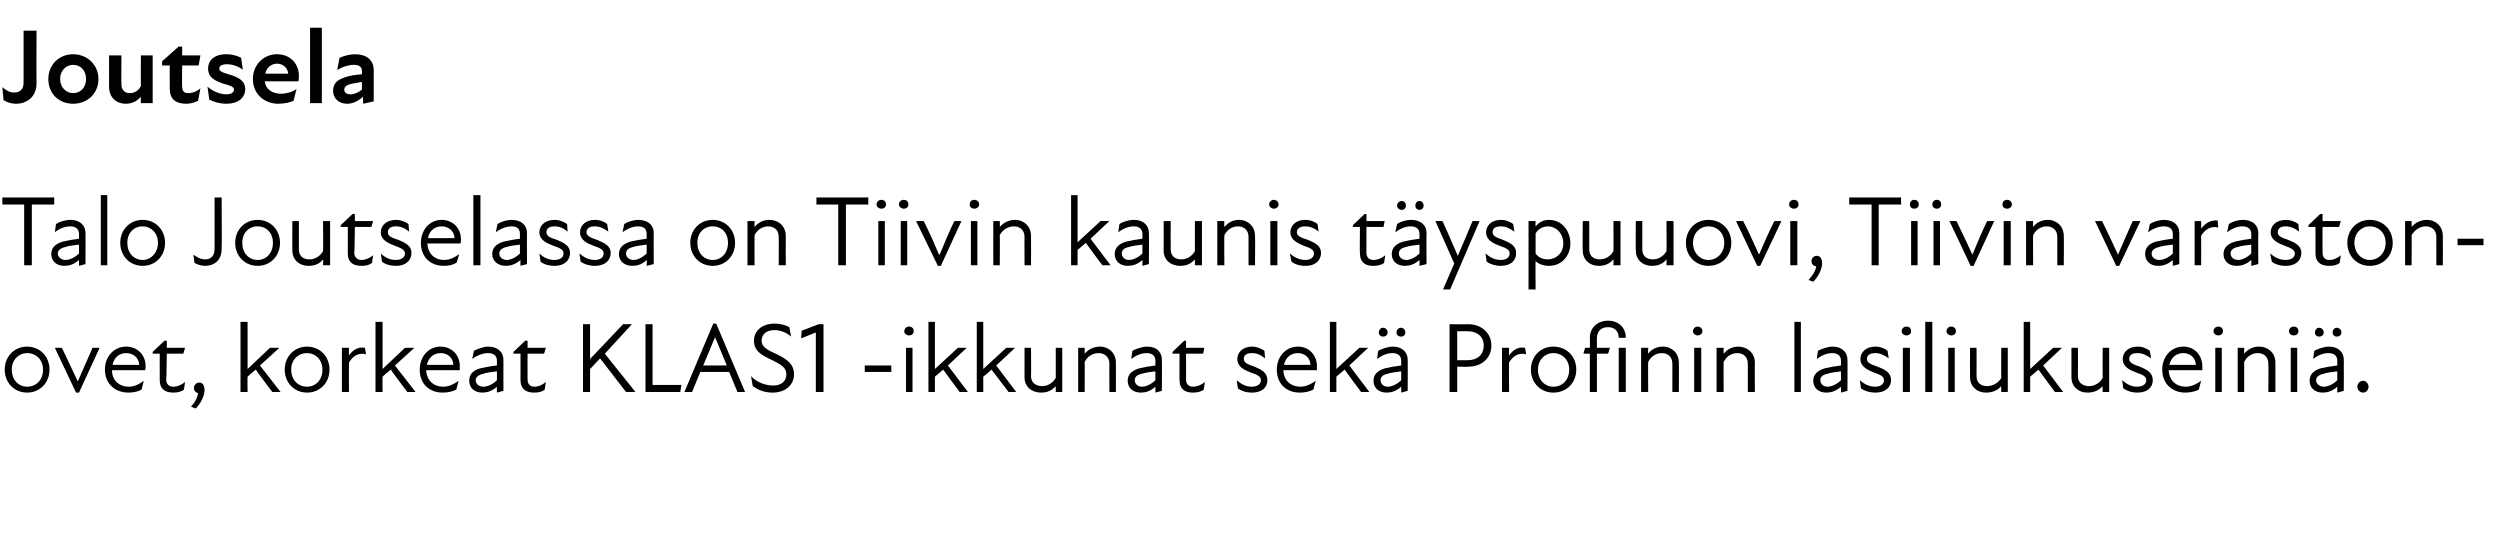
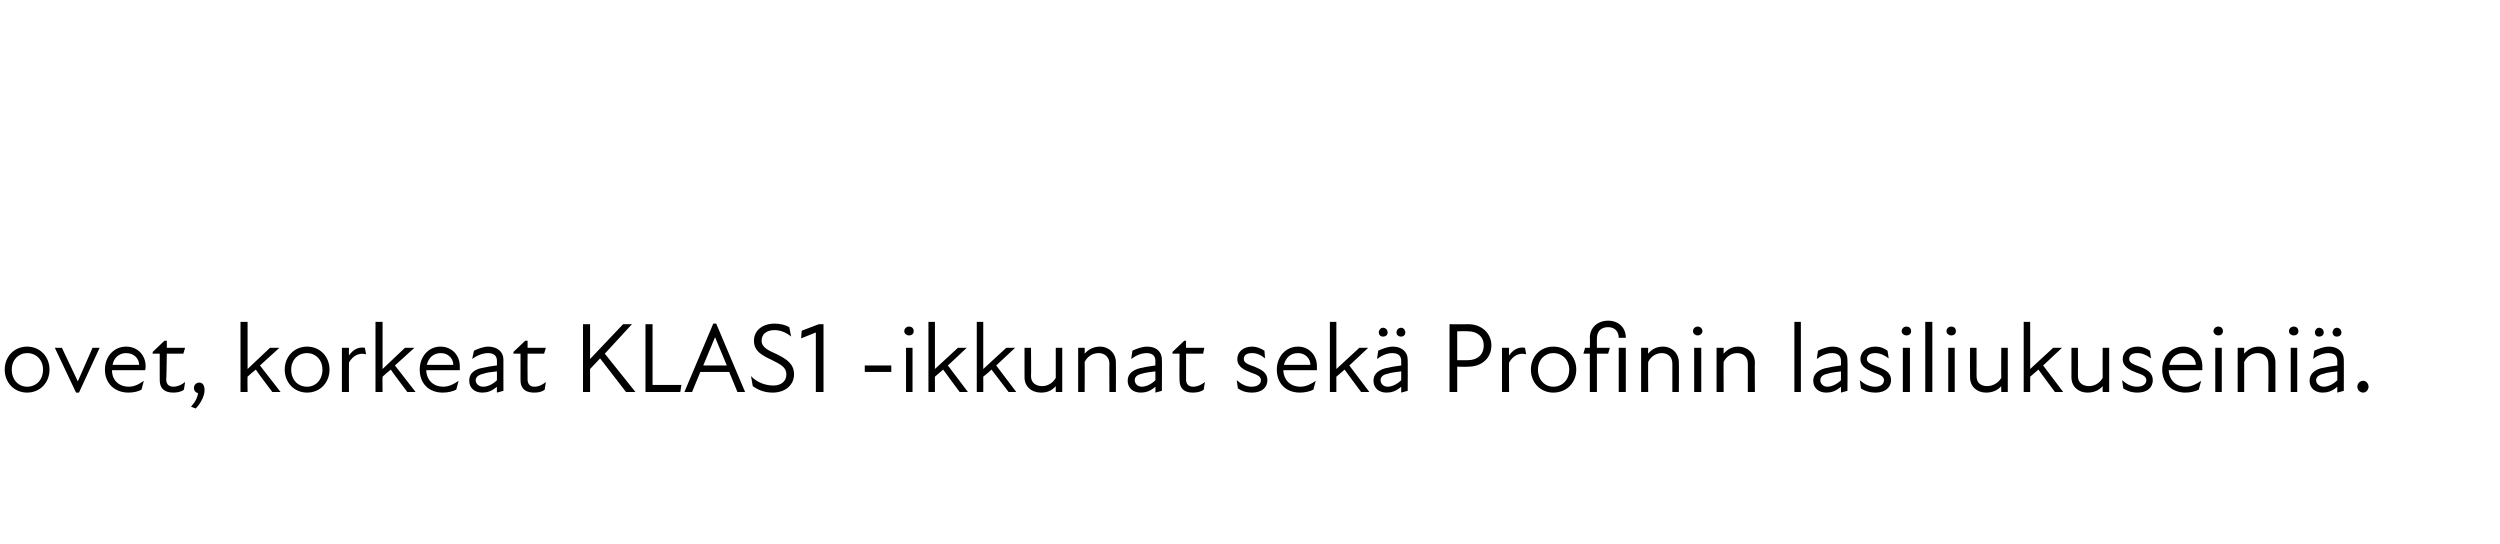
<svg xmlns="http://www.w3.org/2000/svg" version="1.1" width="424.1px" height="92.2px" viewBox="0 -4 424.1 92.2" style="top:-4px">
  <desc>Joutsela Talo Joutselassa on Tiivin kaunis t yspuuovi, Tiivin varaston­ovet, korkeat KLAS1 ikkunat sek Profinin lasi...</desc>
  <defs />
  <g id="Polygon223824">
    <path d="M 0.8 58.7 C 0.8 56.5 2.4 54.8 4.6 54.8 C 6.8 54.8 8.4 56.5 8.4 58.7 C 8.4 60.9 6.8 62.6 4.6 62.6 C 2.4 62.6 0.8 60.9 0.8 58.7 Z M 4.6 61.6 C 6.1 61.6 7.3 60.5 7.3 58.7 C 7.3 57 6.1 55.9 4.6 55.9 C 3.2 55.9 2 57 2 58.7 C 2 60.5 3.2 61.6 4.6 61.6 Z M 9.3 55 C 9.3 55 10.54 55 10.5 55 C 11.4 56.9 12.3 58.8 13.2 60.7 C 13.2 60.7 13.2 60.7 13.2 60.7 C 14 58.8 14.9 56.9 15.7 55 C 15.74 55 16.9 55 16.9 55 L 13.4 62.6 L 12.9 62.6 L 9.3 55 Z M 17.8 58.7 C 17.8 56.5 19.3 54.8 21.4 54.8 C 23.4 54.8 24.7 56.3 24.7 58.1 C 24.7 58.4 24.7 58.6 24.6 58.8 C 24.6 58.8 19 58.8 19 58.8 C 19 60.7 20.4 61.6 21.8 61.6 C 22.9 61.6 23.7 61.1 24.4 60.6 C 24.4 60.6 24 62.1 24 62.1 C 23.5 62.4 22.7 62.6 21.8 62.6 C 19.5 62.6 17.8 61.1 17.8 58.7 Z M 23.6 57.9 C 23.6 56.8 22.7 55.9 21.4 55.9 C 20.2 55.9 19.3 56.7 19.1 57.9 C 19.1 57.9 23.6 57.9 23.6 57.9 Z M 27.1 60.5 C 27.08 60.49 27.1 56 27.1 56 L 25.9 56 L 25.9 55.7 L 27.9 53.8 L 28.3 53.8 L 28.3 55 L 31.4 55 L 31.1 56 L 28.3 56 C 28.3 56 28.24 60.37 28.2 60.4 C 28.2 61.1 28.6 61.6 29.4 61.6 C 30.1 61.6 30.8 61.3 31.4 60.8 C 31.4 60.8 31.2 62.1 31.2 62.1 C 30.7 62.5 30 62.6 29.4 62.6 C 27.8 62.6 27.1 61.8 27.1 60.5 Z M 33.6 62.7 C 33.2 62.6 32.9 62.3 32.9 61.8 C 32.9 61.3 33.3 60.9 33.8 60.9 C 34.4 60.9 34.7 61.4 34.7 62.2 C 34.7 63.2 34 64.5 33.2 65.3 C 33.2 65.3 32.4 65 32.4 65 C 33.2 64.1 33.5 63.4 33.6 62.7 Z M 40.8 50.6 L 42 50.6 L 42 58.6 L 45.8 55 L 47.4 55 L 44.1 58 L 47.6 62.5 L 46.2 62.5 C 46.2 62.5 43.35 58.74 43.4 58.7 C 42.9 59.1 42.4 59.5 42 59.9 C 41.96 59.93 42 62.5 42 62.5 L 40.8 62.5 L 40.8 50.6 Z M 48.3 58.7 C 48.3 56.5 49.9 54.8 52.1 54.8 C 54.3 54.8 55.9 56.5 55.9 58.7 C 55.9 60.9 54.3 62.6 52.1 62.6 C 49.9 62.6 48.3 60.9 48.3 58.7 Z M 52.1 61.6 C 53.5 61.6 54.7 60.5 54.7 58.7 C 54.7 57 53.5 55.9 52.1 55.9 C 50.6 55.9 49.4 57 49.4 58.7 C 49.4 60.5 50.6 61.6 52.1 61.6 Z M 58 55 L 59.2 55 C 59.2 55 59.17 56.3 59.2 56.3 C 59.9 55.3 60.8 54.8 61.9 55 C 61.9 55 62.1 56.1 62.1 56.1 C 60.9 55.8 59.9 56.3 59.2 57.5 C 59.17 57.51 59.2 62.5 59.2 62.5 L 58 62.5 L 58 55 Z M 63.7 50.6 L 64.9 50.6 L 64.9 58.6 L 68.7 55 L 70.3 55 L 67 58 L 70.5 62.5 L 69.1 62.5 C 69.1 62.5 66.26 58.74 66.3 58.7 C 65.8 59.1 65.3 59.5 64.9 59.9 C 64.86 59.93 64.9 62.5 64.9 62.5 L 63.7 62.5 L 63.7 50.6 Z M 71.2 58.7 C 71.2 56.5 72.7 54.8 74.7 54.8 C 76.7 54.8 78 56.3 78 58.1 C 78 58.4 78 58.6 78 58.8 C 78 58.8 72.3 58.8 72.3 58.8 C 72.4 60.7 73.7 61.6 75.2 61.6 C 76.2 61.6 77.1 61.1 77.8 60.6 C 77.8 60.6 77.4 62.1 77.4 62.1 C 76.8 62.4 76 62.6 75.1 62.6 C 72.8 62.6 71.2 61.1 71.2 58.7 Z M 76.9 57.9 C 76.9 56.8 76 55.9 74.8 55.9 C 73.5 55.9 72.7 56.7 72.4 57.9 C 72.4 57.9 76.9 57.9 76.9 57.9 Z M 84.3 61.6 C 83.4 62.4 82.6 62.6 81.8 62.6 C 80.5 62.6 79.6 61.8 79.6 60.6 C 79.6 59.6 80.1 58.9 81.4 58.5 C 82.3 58.3 83.3 58.1 84.3 58 C 84.3 58 84.3 57.2 84.3 57.2 C 84.3 56.3 83.7 55.9 82.8 55.9 C 81.9 55.9 80.9 56.3 80.1 56.9 C 80.1 56.9 80.4 55.5 80.4 55.5 C 81 55.2 82 54.8 82.8 54.8 C 84.4 54.8 85.4 55.7 85.4 57 C 85.39 56.97 85.4 62.3 85.4 62.3 L 84.3 62.6 C 84.3 62.6 84.27 61.58 84.3 61.6 Z M 82 61.6 C 82.7 61.6 83.6 61.2 84.3 60.5 C 84.3 60.5 84.3 59 84.3 59 C 83.4 59.1 82.5 59.2 82 59.4 C 81.1 59.6 80.7 60 80.7 60.5 C 80.7 61.1 81.2 61.6 82 61.6 Z M 88.3 60.5 C 88.31 60.49 88.3 56 88.3 56 L 87.1 56 L 87.1 55.7 L 89.1 53.8 L 89.5 53.8 L 89.5 55 L 92.6 55 L 92.3 56 L 89.5 56 C 89.5 56 89.47 60.37 89.5 60.4 C 89.5 61.1 89.9 61.6 90.6 61.6 C 91.4 61.6 92 61.3 92.6 60.8 C 92.6 60.8 92.4 62.1 92.4 62.1 C 91.9 62.5 91.3 62.6 90.6 62.6 C 89 62.6 88.3 61.8 88.3 60.5 Z M 98.9 51 L 100.1 51 L 100.1 56.9 L 105.7 51 L 107.2 51 L 102.6 56 L 107.8 62.5 L 106.2 62.5 L 101.8 56.8 L 100.1 58.6 L 100.1 62.5 L 98.9 62.5 L 98.9 51 Z M 109.5 51 L 110.7 51 L 110.7 61.3 L 115.6 61.3 L 115.4 62.5 L 109.5 62.5 L 109.5 51 Z M 121 50.9 L 121.5 50.9 L 126.4 62.5 L 125.1 62.5 L 123.7 59.1 L 118.8 59.1 L 117.4 62.5 L 116.1 62.5 L 121 50.9 Z M 123.3 58 L 121.3 53.2 L 121.3 53.2 L 119.3 58 L 123.3 58 Z M 127.7 61.5 C 127.7 61.5 127.4 59.8 127.4 59.8 C 128.4 60.9 129.9 61.4 131.2 61.4 C 132.5 61.4 133.4 60.7 133.4 59.5 C 133.4 58.3 132.4 57.8 131 57.1 C 129.3 56.3 127.9 55.6 127.9 53.8 C 127.9 52.1 129.3 50.9 131.4 50.9 C 132.3 50.9 133.2 51.1 133.9 51.5 C 133.9 51.5 134.2 53.1 134.2 53.1 C 133.3 52.3 132.2 52 131.4 52 C 129.9 52 129.2 52.8 129.2 53.8 C 129.2 55 130.5 55.5 131.8 56.1 C 133.4 56.9 134.7 57.7 134.7 59.5 C 134.7 61.4 133.1 62.6 131.1 62.6 C 129.9 62.6 128.8 62.3 127.7 61.5 Z M 138.4 52.4 L 135.9 53.4 L 136 52.1 L 138.9 51 L 139.7 51 L 139.7 62.5 L 138.4 62.5 L 138.4 52.4 Z M 146.7 58 L 151.2 58 L 151.2 59.1 L 146.7 59.1 L 146.7 58 Z M 153.7 55 L 154.8 55 L 154.8 62.5 L 153.7 62.5 L 153.7 55 Z M 154.2 51.4 C 154.7 51.4 155 51.7 155 52.2 C 155 52.6 154.7 52.9 154.2 52.9 C 153.8 52.9 153.4 52.6 153.4 52.2 C 153.4 51.7 153.8 51.4 154.2 51.4 Z M 157.5 50.6 L 158.6 50.6 L 158.6 58.6 L 162.5 55 L 164 55 L 160.8 58 L 164.2 62.5 L 162.8 62.5 C 162.8 62.5 160 58.74 160 58.7 C 159.5 59.1 159.1 59.5 158.6 59.9 C 158.6 59.93 158.6 62.5 158.6 62.5 L 157.5 62.5 L 157.5 50.6 Z M 165.7 50.6 L 166.8 50.6 L 166.8 58.6 L 170.7 55 L 172.2 55 L 169 58 L 172.4 62.5 L 171.1 62.5 C 171.1 62.5 168.21 58.74 168.2 58.7 C 167.8 59.1 167.3 59.5 166.8 59.9 C 166.82 59.93 166.8 62.5 166.8 62.5 L 165.7 62.5 L 165.7 50.6 Z M 176.8 61.5 C 177.7 61.5 178.6 61 179.1 60.1 C 179.09 60.1 179.1 55 179.1 55 L 180.2 55 L 180.2 62.5 L 179.1 62.5 C 179.1 62.5 179.09 61.46 179.1 61.5 C 178.4 62.3 177.6 62.6 176.6 62.6 C 175 62.6 173.8 61.6 173.8 60 C 173.8 59.98 173.8 55 173.8 55 L 174.9 55 C 174.9 55 174.95 59.81 174.9 59.8 C 174.9 61 175.8 61.5 176.8 61.5 Z M 186.4 55.9 C 185.4 55.9 184.5 56.4 184 57.4 C 184.03 57.37 184 62.5 184 62.5 L 182.9 62.5 L 182.9 55 L 184 55 C 184 55 184.03 56.01 184 56 C 184.7 55.2 185.6 54.8 186.6 54.8 C 188.1 54.8 189.3 55.9 189.3 57.5 C 189.32 57.49 189.3 62.5 189.3 62.5 L 188.2 62.5 C 188.2 62.5 188.17 57.66 188.2 57.7 C 188.2 56.5 187.3 55.9 186.4 55.9 Z M 196 61.6 C 195.1 62.4 194.3 62.6 193.5 62.6 C 192.2 62.6 191.3 61.8 191.3 60.6 C 191.3 59.6 191.9 58.9 193.2 58.5 C 194 58.3 195.1 58.1 196 58 C 196 58 196 57.2 196 57.2 C 196 56.3 195.4 55.9 194.5 55.9 C 193.6 55.9 192.7 56.3 191.9 56.9 C 191.9 56.9 192.1 55.5 192.1 55.5 C 192.7 55.2 193.7 54.8 194.6 54.8 C 196.2 54.8 197.1 55.7 197.1 57 C 197.14 56.97 197.1 62.3 197.1 62.3 L 196 62.6 C 196 62.6 196.02 61.58 196 61.6 Z M 193.7 61.6 C 194.4 61.6 195.3 61.2 196 60.5 C 196 60.5 196 59 196 59 C 195.2 59.1 194.3 59.2 193.7 59.4 C 192.8 59.6 192.5 60 192.5 60.5 C 192.5 61.1 193 61.6 193.7 61.6 Z M 200.1 60.5 C 200.06 60.49 200.1 56 200.1 56 L 198.9 56 L 198.9 55.7 L 200.9 53.8 L 201.2 53.8 L 201.2 55 L 204.3 55 L 204.1 56 L 201.2 56 C 201.2 56 201.22 60.37 201.2 60.4 C 201.2 61.1 201.6 61.6 202.4 61.6 C 203.1 61.6 203.8 61.3 204.4 60.8 C 204.4 60.8 204.2 62.1 204.2 62.1 C 203.7 62.5 203 62.6 202.3 62.6 C 200.8 62.6 200.1 61.8 200.1 60.5 Z M 210 61.9 C 210 61.9 209.8 60.5 209.8 60.5 C 210.5 61.1 211.3 61.6 212.3 61.6 C 213.4 61.6 213.9 61.1 213.9 60.5 C 213.9 59.9 213.4 59.6 212.2 59.2 C 211.2 58.8 209.9 58.3 209.9 56.9 C 209.9 55.8 210.8 54.8 212.4 54.8 C 213.2 54.8 213.9 55.1 214.5 55.5 C 214.5 55.5 214.6 56.8 214.6 56.8 C 213.9 56.2 213.2 55.9 212.4 55.9 C 211.4 55.9 211 56.3 211 56.9 C 211 57.5 211.6 57.8 212.8 58.2 C 214 58.7 215 59.2 215 60.5 C 215 61.7 214.1 62.6 212.4 62.6 C 211.3 62.6 210.6 62.3 210 61.9 Z M 216.6 58.7 C 216.6 56.5 218.1 54.8 220.2 54.8 C 222.1 54.8 223.4 56.3 223.4 58.1 C 223.4 58.4 223.4 58.6 223.4 58.8 C 223.4 58.8 217.7 58.8 217.7 58.8 C 217.8 60.7 219.1 61.6 220.6 61.6 C 221.6 61.6 222.5 61.1 223.2 60.6 C 223.2 60.6 222.8 62.1 222.8 62.1 C 222.2 62.4 221.4 62.6 220.5 62.6 C 218.2 62.6 216.6 61.1 216.6 58.7 Z M 222.3 57.9 C 222.3 56.8 221.4 55.9 220.2 55.9 C 218.9 55.9 218.1 56.7 217.8 57.9 C 217.8 57.9 222.3 57.9 222.3 57.9 Z M 225.6 50.6 L 226.7 50.6 L 226.7 58.6 L 230.6 55 L 232.1 55 L 228.9 58 L 232.3 62.5 L 230.9 62.5 C 230.9 62.5 228.09 58.74 228.1 58.7 C 227.6 59.1 227.2 59.5 226.7 59.9 C 226.7 59.93 226.7 62.5 226.7 62.5 L 225.6 62.5 L 225.6 50.6 Z M 237.7 61.6 C 236.8 62.4 236 62.6 235.2 62.6 C 233.9 62.6 233 61.8 233 60.6 C 233 59.6 233.6 58.9 234.9 58.5 C 235.7 58.3 236.8 58.1 237.7 58 C 237.7 58 237.7 57.2 237.7 57.2 C 237.7 56.3 237.1 55.9 236.2 55.9 C 235.3 55.9 234.4 56.3 233.6 56.9 C 233.6 56.9 233.8 55.5 233.8 55.5 C 234.4 55.2 235.4 54.8 236.3 54.8 C 237.8 54.8 238.8 55.7 238.8 57 C 238.83 56.97 238.8 62.3 238.8 62.3 L 237.7 62.6 C 237.7 62.6 237.7 61.58 237.7 61.6 Z M 234.6 51.6 C 235.1 51.6 235.4 52 235.4 52.4 C 235.4 52.8 235.1 53.1 234.6 53.1 C 234.2 53.1 233.9 52.8 233.9 52.4 C 233.9 52 234.2 51.6 234.6 51.6 Z M 235.4 61.6 C 236.1 61.6 237 61.2 237.7 60.5 C 237.7 60.5 237.7 59 237.7 59 C 236.9 59.1 236 59.2 235.4 59.4 C 234.5 59.6 234.2 60 234.2 60.5 C 234.2 61.1 234.7 61.6 235.4 61.6 Z M 237.7 51.6 C 238.1 51.6 238.4 52 238.4 52.4 C 238.4 52.8 238.1 53.1 237.7 53.1 C 237.2 53.1 236.9 52.8 236.9 52.4 C 236.9 52 237.2 51.6 237.7 51.6 Z M 245.9 51 C 245.9 51 249.06 51.03 249.1 51 C 251.3 51 253 52.5 253 54.6 C 253 56.8 251.3 58.2 249.1 58.2 C 249.06 58.25 247.2 58.2 247.2 58.2 L 247.2 62.5 L 245.9 62.5 L 245.9 51 Z M 249 57.1 C 250.6 57.1 251.7 56.2 251.7 54.6 C 251.7 53.1 250.6 52.2 249 52.2 C 248.98 52.16 247.2 52.2 247.2 52.2 L 247.2 57.1 C 247.2 57.1 248.96 57.12 249 57.1 Z M 254.8 55 L 256 55 C 256 55 255.96 56.3 256 56.3 C 256.7 55.3 257.6 54.8 258.7 55 C 258.7 55 258.9 56.1 258.9 56.1 C 257.7 55.8 256.7 56.3 256 57.5 C 255.96 57.51 256 62.5 256 62.5 L 254.8 62.5 L 254.8 55 Z M 259.7 58.7 C 259.7 56.5 261.3 54.8 263.5 54.8 C 265.8 54.8 267.4 56.5 267.4 58.7 C 267.4 60.9 265.8 62.6 263.5 62.6 C 261.3 62.6 259.7 60.9 259.7 58.7 Z M 263.5 61.6 C 265 61.6 266.2 60.5 266.2 58.7 C 266.2 57 265 55.9 263.5 55.9 C 262.1 55.9 260.9 57 260.9 58.7 C 260.9 60.5 262.1 61.6 263.5 61.6 Z M 275.8 53.3 C 275.8 53.3 274.6 53.3 274.6 53.3 C 274.6 52.2 273.9 51.5 272.8 51.5 C 271.6 51.5 270.9 52.2 270.9 53.4 C 270.89 53.35 270.9 55 270.9 55 L 273.1 55 L 272.8 56 L 270.9 56 L 270.9 62.5 L 269.7 62.5 L 269.7 56 L 268.6 56 L 268.9 55 L 269.7 55 C 269.7 55 269.75 53.34 269.7 53.3 C 269.7 51.6 271 50.4 272.8 50.4 C 274.5 50.4 275.8 51.5 275.8 53.3 Z M 274.6 55 L 275.8 55 L 275.8 62.5 L 274.6 62.5 L 274.6 55 Z M 281.9 55.9 C 281 55.9 280.1 56.4 279.6 57.4 C 279.56 57.37 279.6 62.5 279.6 62.5 L 278.4 62.5 L 278.4 55 L 279.6 55 C 279.6 55 279.56 56.01 279.6 56 C 280.2 55.2 281.1 54.8 282.1 54.8 C 283.6 54.8 284.8 55.9 284.8 57.5 C 284.84 57.49 284.8 62.5 284.8 62.5 L 283.7 62.5 C 283.7 62.5 283.7 57.66 283.7 57.7 C 283.7 56.5 282.9 55.9 281.9 55.9 Z M 287.4 55 L 288.6 55 L 288.6 62.5 L 287.4 62.5 L 287.4 55 Z M 288 51.4 C 288.4 51.4 288.8 51.7 288.8 52.2 C 288.8 52.6 288.4 52.9 288 52.9 C 287.6 52.9 287.2 52.6 287.2 52.2 C 287.2 51.7 287.6 51.4 288 51.4 Z M 294.7 55.9 C 293.8 55.9 292.9 56.4 292.4 57.4 C 292.37 57.37 292.4 62.5 292.4 62.5 L 291.2 62.5 L 291.2 55 L 292.4 55 C 292.4 55 292.37 56.01 292.4 56 C 293.1 55.2 293.9 54.8 294.9 54.8 C 296.4 54.8 297.7 55.9 297.7 57.5 C 297.65 57.49 297.7 62.5 297.7 62.5 L 296.5 62.5 C 296.5 62.5 296.51 57.66 296.5 57.7 C 296.5 56.5 295.7 55.9 294.7 55.9 Z M 304.4 50.6 L 305.5 50.6 L 305.5 62.5 L 304.4 62.5 L 304.4 50.6 Z M 312.3 61.6 C 311.4 62.4 310.6 62.6 309.8 62.6 C 308.5 62.6 307.6 61.8 307.6 60.6 C 307.6 59.6 308.2 58.9 309.5 58.5 C 310.3 58.3 311.4 58.1 312.3 58 C 312.3 58 312.3 57.2 312.3 57.2 C 312.3 56.3 311.7 55.9 310.8 55.9 C 309.9 55.9 309 56.3 308.2 56.9 C 308.2 56.9 308.4 55.5 308.4 55.5 C 309 55.2 310 54.8 310.9 54.8 C 312.4 54.8 313.4 55.7 313.4 57 C 313.44 56.97 313.4 62.3 313.4 62.3 L 312.3 62.6 C 312.3 62.6 312.31 61.58 312.3 61.6 Z M 310 61.6 C 310.7 61.6 311.6 61.2 312.3 60.5 C 312.3 60.5 312.3 59 312.3 59 C 311.5 59.1 310.6 59.2 310 59.4 C 309.1 59.6 308.8 60 308.8 60.5 C 308.8 61.1 309.3 61.6 310 61.6 Z M 315.7 61.9 C 315.7 61.9 315.5 60.5 315.5 60.5 C 316.2 61.1 317 61.6 318.1 61.6 C 319.1 61.6 319.6 61.1 319.6 60.5 C 319.6 59.9 319.1 59.6 317.9 59.2 C 317 58.8 315.6 58.3 315.6 56.9 C 315.6 55.8 316.5 54.8 318.1 54.8 C 319 54.8 319.7 55.1 320.2 55.5 C 320.2 55.5 320.4 56.8 320.4 56.8 C 319.6 56.2 318.9 55.9 318.1 55.9 C 317.2 55.9 316.7 56.3 316.7 56.9 C 316.7 57.5 317.3 57.8 318.5 58.2 C 319.8 58.7 320.8 59.2 320.8 60.5 C 320.8 61.7 319.8 62.6 318.2 62.6 C 317.1 62.6 316.3 62.3 315.7 61.9 Z M 322.8 55 L 324 55 L 324 62.5 L 322.8 62.5 L 322.8 55 Z M 323.4 51.4 C 323.9 51.4 324.2 51.7 324.2 52.2 C 324.2 52.6 323.9 52.9 323.4 52.9 C 323 52.9 322.6 52.6 322.6 52.2 C 322.6 51.7 323 51.4 323.4 51.4 Z M 326.6 50.6 L 327.8 50.6 L 327.8 62.5 L 326.6 62.5 L 326.6 50.6 Z M 330.5 55 L 331.6 55 L 331.6 62.5 L 330.5 62.5 L 330.5 55 Z M 331 51.4 C 331.5 51.4 331.8 51.7 331.8 52.2 C 331.8 52.6 331.5 52.9 331 52.9 C 330.6 52.9 330.2 52.6 330.2 52.2 C 330.2 51.7 330.6 51.4 331 51.4 Z M 337.1 61.5 C 338 61.5 339 61 339.5 60.1 C 339.46 60.1 339.5 55 339.5 55 L 340.6 55 L 340.6 62.5 L 339.5 62.5 C 339.5 62.5 339.46 61.46 339.5 61.5 C 338.8 62.3 337.9 62.6 336.9 62.6 C 335.4 62.6 334.2 61.6 334.2 60 C 334.17 59.98 334.2 55 334.2 55 L 335.3 55 C 335.3 55 335.32 59.81 335.3 59.8 C 335.3 61 336.1 61.5 337.1 61.5 Z M 343.3 50.6 L 344.4 50.6 L 344.4 58.6 L 348.3 55 L 349.8 55 L 346.6 58 L 350 62.5 L 348.6 62.5 C 348.6 62.5 345.8 58.74 345.8 58.7 C 345.3 59.1 344.9 59.5 344.4 59.9 C 344.4 59.93 344.4 62.5 344.4 62.5 L 343.3 62.5 L 343.3 50.6 Z M 354.4 61.5 C 355.3 61.5 356.2 61 356.7 60.1 C 356.67 60.1 356.7 55 356.7 55 L 357.8 55 L 357.8 62.5 L 356.7 62.5 C 356.7 62.5 356.67 61.46 356.7 61.5 C 356 62.3 355.1 62.6 354.1 62.6 C 352.6 62.6 351.4 61.6 351.4 60 C 351.39 59.98 351.4 55 351.4 55 L 352.5 55 C 352.5 55 352.53 59.81 352.5 59.8 C 352.5 61 353.4 61.5 354.4 61.5 Z M 360.2 61.9 C 360.2 61.9 360 60.5 360 60.5 C 360.7 61.1 361.5 61.6 362.5 61.6 C 363.6 61.6 364.1 61.1 364.1 60.5 C 364.1 59.9 363.6 59.6 362.4 59.2 C 361.4 58.8 360.1 58.3 360.1 56.9 C 360.1 55.8 361 54.8 362.6 54.8 C 363.5 54.8 364.1 55.1 364.7 55.5 C 364.7 55.5 364.9 56.8 364.9 56.8 C 364.1 56.2 363.4 55.9 362.6 55.9 C 361.6 55.9 361.2 56.3 361.2 56.9 C 361.2 57.5 361.8 57.8 363 58.2 C 364.2 58.7 365.2 59.2 365.2 60.5 C 365.2 61.7 364.3 62.6 362.6 62.6 C 361.6 62.6 360.8 62.3 360.2 61.9 Z M 366.8 58.7 C 366.8 56.5 368.3 54.8 370.4 54.8 C 372.3 54.8 373.6 56.3 373.6 58.1 C 373.6 58.4 373.6 58.6 373.6 58.8 C 373.6 58.8 367.9 58.8 367.9 58.8 C 368 60.7 369.3 61.6 370.8 61.6 C 371.8 61.6 372.7 61.1 373.4 60.6 C 373.4 60.6 373 62.1 373 62.1 C 372.4 62.4 371.6 62.6 370.7 62.6 C 368.5 62.6 366.8 61.1 366.8 58.7 Z M 372.5 57.9 C 372.5 56.8 371.6 55.9 370.4 55.9 C 369.1 55.9 368.3 56.7 368 57.9 C 368 57.9 372.5 57.9 372.5 57.9 Z M 375.8 55 L 376.9 55 L 376.9 62.5 L 375.8 62.5 L 375.8 55 Z M 376.3 51.4 C 376.8 51.4 377.1 51.7 377.1 52.2 C 377.1 52.6 376.8 52.9 376.3 52.9 C 375.9 52.9 375.5 52.6 375.5 52.2 C 375.5 51.7 375.9 51.4 376.3 51.4 Z M 383 55.9 C 382.1 55.9 381.2 56.4 380.7 57.4 C 380.71 57.37 380.7 62.5 380.7 62.5 L 379.6 62.5 L 379.6 55 L 380.7 55 C 380.7 55 380.71 56.01 380.7 56 C 381.4 55.2 382.2 54.8 383.2 54.8 C 384.8 54.8 386 55.9 386 57.5 C 385.99 57.49 386 62.5 386 62.5 L 384.8 62.5 C 384.8 62.5 384.85 57.66 384.8 57.7 C 384.8 56.5 384 55.9 383 55.9 Z M 388.6 55 L 389.7 55 L 389.7 62.5 L 388.6 62.5 L 388.6 55 Z M 389.1 51.4 C 389.6 51.4 389.9 51.7 389.9 52.2 C 389.9 52.6 389.6 52.9 389.1 52.9 C 388.7 52.9 388.3 52.6 388.3 52.2 C 388.3 51.7 388.7 51.4 389.1 51.4 Z M 396.5 61.6 C 395.6 62.4 394.8 62.6 394 62.6 C 392.7 62.6 391.8 61.8 391.8 60.6 C 391.8 59.6 392.4 58.9 393.6 58.5 C 394.5 58.3 395.6 58.1 396.5 58 C 396.5 58 396.5 57.2 396.5 57.2 C 396.5 56.3 395.9 55.9 395 55.9 C 394.1 55.9 393.1 56.3 392.4 56.9 C 392.4 56.9 392.6 55.5 392.6 55.5 C 393.2 55.2 394.2 54.8 395.1 54.8 C 396.6 54.8 397.6 55.7 397.6 57 C 397.62 56.97 397.6 62.3 397.6 62.3 L 396.5 62.6 C 396.5 62.6 396.49 61.58 396.5 61.6 Z M 393.4 51.6 C 393.9 51.6 394.2 52 394.2 52.4 C 394.2 52.8 393.9 53.1 393.4 53.1 C 393 53.1 392.7 52.8 392.7 52.4 C 392.7 52 393 51.6 393.4 51.6 Z M 394.2 61.6 C 394.9 61.6 395.8 61.2 396.5 60.5 C 396.5 60.5 396.5 59 396.5 59 C 395.7 59.1 394.7 59.2 394.2 59.4 C 393.3 59.6 392.9 60 392.9 60.5 C 392.9 61.1 393.5 61.6 394.2 61.6 Z M 396.4 51.6 C 396.9 51.6 397.2 52 397.2 52.4 C 397.2 52.8 396.9 53.1 396.4 53.1 C 396 53.1 395.7 52.8 395.7 52.4 C 395.7 52 396 51.6 396.4 51.6 Z M 399.9 61.6 C 399.9 61.1 400.3 60.6 400.9 60.6 C 401.4 60.6 401.8 61.1 401.8 61.6 C 401.8 62.1 401.4 62.6 400.9 62.6 C 400.3 62.6 399.9 62.1 399.9 61.6 Z " stroke="none" fill="#000" />
  </g>
  <g id="Polygon223823">
-     <path d="M 4.1 30.7 L 0.4 30.7 L 0.4 29.5 L 9.2 29.5 L 9.2 30.7 L 5.4 30.7 L 5.4 41 L 4.1 41 L 4.1 30.7 Z M 13.4 40.1 C 12.5 40.9 11.7 41.1 10.9 41.1 C 9.6 41.1 8.7 40.3 8.7 39.1 C 8.7 38.1 9.3 37.4 10.6 37 C 11.4 36.8 12.5 36.6 13.4 36.5 C 13.4 36.5 13.4 35.7 13.4 35.7 C 13.4 34.8 12.8 34.4 11.9 34.4 C 11 34.4 10 34.8 9.3 35.4 C 9.3 35.4 9.5 34 9.5 34 C 10.1 33.6 11.1 33.3 12 33.3 C 13.5 33.3 14.5 34.2 14.5 35.5 C 14.52 35.47 14.5 40.8 14.5 40.8 L 13.4 41.1 C 13.4 41.1 13.4 40.08 13.4 40.1 Z M 11.1 40.1 C 11.8 40.1 12.7 39.7 13.4 39 C 13.4 39 13.4 37.5 13.4 37.5 C 12.6 37.6 11.6 37.7 11.1 37.9 C 10.2 38.1 9.8 38.5 9.8 39 C 9.8 39.6 10.4 40.1 11.1 40.1 Z M 17.1 29.1 L 18.2 29.1 L 18.2 41 L 17.1 41 L 17.1 29.1 Z M 20.4 37.2 C 20.4 35 22 33.3 24.2 33.3 C 26.4 33.3 28 35 28 37.2 C 28 39.4 26.4 41.1 24.2 41.1 C 22 41.1 20.4 39.4 20.4 37.2 Z M 24.2 40.1 C 25.6 40.1 26.8 38.9 26.8 37.2 C 26.8 35.5 25.6 34.4 24.2 34.4 C 22.7 34.4 21.6 35.5 21.6 37.2 C 21.6 38.9 22.7 40.1 24.2 40.1 Z M 36.4 29.5 L 37.6 29.5 C 37.6 29.5 37.65 38.24 37.6 38.2 C 37.6 40.2 36.3 41.1 34.8 41.1 C 34.2 41.1 33.5 40.9 33 40.6 C 33 40.6 32.8 39.2 32.8 39.2 C 33.4 39.6 34 40 34.8 40 C 35.7 40 36.4 39.5 36.4 38.2 C 36.4 38.17 36.4 29.5 36.4 29.5 Z M 39.9 37.2 C 39.9 35 41.5 33.3 43.7 33.3 C 45.9 33.3 47.5 35 47.5 37.2 C 47.5 39.4 45.9 41.1 43.7 41.1 C 41.5 41.1 39.9 39.4 39.9 37.2 Z M 43.7 40.1 C 45.2 40.1 46.3 38.9 46.3 37.2 C 46.3 35.5 45.2 34.4 43.7 34.4 C 42.2 34.4 41.1 35.5 41.1 37.2 C 41.1 38.9 42.2 40.1 43.7 40.1 Z M 52.5 40 C 53.4 40 54.3 39.5 54.8 38.6 C 54.85 38.6 54.8 33.5 54.8 33.5 L 56 33.5 L 56 41 L 54.8 41 C 54.8 41 54.85 39.96 54.8 40 C 54.2 40.8 53.3 41.1 52.3 41.1 C 50.8 41.1 49.6 40.1 49.6 38.5 C 49.56 38.48 49.6 33.5 49.6 33.5 L 50.7 33.5 C 50.7 33.5 50.71 38.31 50.7 38.3 C 50.7 39.5 51.5 40 52.5 40 Z M 59 39 C 58.99 38.98 59 34.5 59 34.5 L 57.8 34.5 L 57.8 34.2 L 59.8 32.3 L 60.2 32.3 L 60.2 33.5 L 63.3 33.5 L 63 34.5 L 60.2 34.5 C 60.2 34.5 60.15 38.86 60.1 38.9 C 60.1 39.6 60.6 40.1 61.3 40.1 C 62 40.1 62.7 39.8 63.3 39.3 C 63.3 39.3 63.1 40.6 63.1 40.6 C 62.6 41 62 41.1 61.3 41.1 C 59.7 41.1 59 40.3 59 39 Z M 64.8 40.4 C 64.8 40.4 64.6 39 64.6 39 C 65.2 39.6 66.1 40.1 67.1 40.1 C 68.2 40.1 68.7 39.6 68.7 39 C 68.7 38.4 68.1 38.1 67 37.7 C 66 37.3 64.6 36.8 64.6 35.4 C 64.6 34.3 65.5 33.3 67.2 33.3 C 68 33.3 68.7 33.6 69.3 34 C 69.3 34 69.4 35.3 69.4 35.3 C 68.7 34.7 68 34.4 67.2 34.4 C 66.2 34.4 65.8 34.8 65.8 35.4 C 65.8 36 66.3 36.3 67.6 36.7 C 68.8 37.2 69.8 37.7 69.8 38.9 C 69.8 40.2 68.8 41.1 67.2 41.1 C 66.1 41.1 65.3 40.8 64.8 40.4 Z M 71.4 37.2 C 71.4 35 72.9 33.3 74.9 33.3 C 76.9 33.3 78.2 34.8 78.2 36.6 C 78.2 36.9 78.2 37.1 78.1 37.3 C 78.1 37.3 72.5 37.3 72.5 37.3 C 72.6 39.2 73.9 40.1 75.3 40.1 C 76.4 40.1 77.2 39.6 77.9 39.1 C 77.9 39.1 77.5 40.5 77.5 40.5 C 77 40.9 76.2 41.1 75.3 41.1 C 73 41.1 71.4 39.6 71.4 37.2 Z M 77.1 36.4 C 77.1 35.3 76.2 34.4 74.9 34.4 C 73.7 34.4 72.8 35.2 72.6 36.4 C 72.6 36.4 77.1 36.4 77.1 36.4 Z M 80.3 29.1 L 81.5 29.1 L 81.5 41 L 80.3 41 L 80.3 29.1 Z M 88.3 40.1 C 87.4 40.9 86.5 41.1 85.8 41.1 C 84.5 41.1 83.5 40.3 83.5 39.1 C 83.5 38.1 84.1 37.4 85.4 37 C 86.3 36.8 87.3 36.6 88.2 36.5 C 88.2 36.5 88.2 35.7 88.2 35.7 C 88.2 34.8 87.7 34.4 86.8 34.4 C 85.9 34.4 84.9 34.8 84.1 35.4 C 84.1 35.4 84.4 34 84.4 34 C 85 33.6 86 33.3 86.8 33.3 C 88.4 33.3 89.4 34.2 89.4 35.5 C 89.38 35.47 89.4 40.8 89.4 40.8 L 88.3 41.1 C 88.3 41.1 88.26 40.08 88.3 40.1 Z M 86 40.1 C 86.6 40.1 87.5 39.7 88.2 39 C 88.2 39 88.2 37.5 88.2 37.5 C 87.4 37.6 86.5 37.7 85.9 37.9 C 85.1 38.1 84.7 38.5 84.7 39 C 84.7 39.6 85.2 40.1 86 40.1 Z M 91.7 40.4 C 91.7 40.4 91.5 39 91.5 39 C 92.1 39.6 93 40.1 94 40.1 C 95.1 40.1 95.6 39.6 95.6 39 C 95.6 38.4 95.1 38.1 93.9 37.7 C 92.9 37.3 91.5 36.8 91.5 35.4 C 91.5 34.3 92.4 33.3 94.1 33.3 C 94.9 33.3 95.6 33.6 96.2 34 C 96.2 34 96.3 35.3 96.3 35.3 C 95.6 34.7 94.9 34.4 94.1 34.4 C 93.1 34.4 92.7 34.8 92.7 35.4 C 92.7 36 93.2 36.3 94.5 36.7 C 95.7 37.2 96.7 37.7 96.7 38.9 C 96.7 40.2 95.7 41.1 94.1 41.1 C 93 41.1 92.2 40.8 91.7 40.4 Z M 98.5 40.4 C 98.5 40.4 98.3 39 98.3 39 C 99 39.6 99.8 40.1 100.9 40.1 C 101.9 40.1 102.4 39.6 102.4 39 C 102.4 38.4 101.9 38.1 100.7 37.7 C 99.7 37.3 98.4 36.8 98.4 35.4 C 98.4 34.3 99.3 33.3 100.9 33.3 C 101.8 33.3 102.5 33.6 103 34 C 103 34 103.2 35.3 103.2 35.3 C 102.4 34.7 101.7 34.4 100.9 34.4 C 99.9 34.4 99.5 34.8 99.5 35.4 C 99.5 36 100.1 36.3 101.3 36.7 C 102.5 37.2 103.6 37.7 103.6 38.9 C 103.6 40.2 102.6 41.1 100.9 41.1 C 99.9 41.1 99.1 40.8 98.5 40.4 Z M 109.7 40.1 C 108.9 40.9 108 41.1 107.3 41.1 C 105.9 41.1 105 40.3 105 39.1 C 105 38.1 105.6 37.4 106.9 37 C 107.7 36.8 108.8 36.6 109.7 36.5 C 109.7 36.5 109.7 35.7 109.7 35.7 C 109.7 34.8 109.2 34.4 108.2 34.4 C 107.4 34.4 106.4 34.8 105.6 35.4 C 105.6 35.4 105.9 34 105.9 34 C 106.5 33.6 107.5 33.3 108.3 33.3 C 109.9 33.3 110.9 34.2 110.9 35.5 C 110.87 35.47 110.9 40.8 110.9 40.8 L 109.7 41.1 C 109.7 41.1 109.75 40.08 109.7 40.1 Z M 107.5 40.1 C 108.1 40.1 109 39.7 109.7 39 C 109.7 39 109.7 37.5 109.7 37.5 C 108.9 37.6 108 37.7 107.4 37.9 C 106.5 38.1 106.2 38.5 106.2 39 C 106.2 39.6 106.7 40.1 107.5 40.1 Z M 117.1 37.2 C 117.1 35 118.7 33.3 120.9 33.3 C 123.1 33.3 124.7 35 124.7 37.2 C 124.7 39.4 123.1 41.1 120.9 41.1 C 118.7 41.1 117.1 39.4 117.1 37.2 Z M 120.9 40.1 C 122.4 40.1 123.5 38.9 123.5 37.2 C 123.5 35.5 122.4 34.4 120.9 34.4 C 119.4 34.4 118.3 35.5 118.3 37.2 C 118.3 38.9 119.4 40.1 120.9 40.1 Z M 130.3 34.4 C 129.4 34.4 128.5 34.9 128 35.9 C 127.99 35.87 128 41 128 41 L 126.8 41 L 126.8 33.5 L 128 33.5 C 128 33.5 127.99 34.51 128 34.5 C 128.7 33.7 129.5 33.3 130.5 33.3 C 132.1 33.3 133.3 34.4 133.3 36 C 133.28 35.99 133.3 41 133.3 41 L 132.1 41 C 132.1 41 132.13 36.16 132.1 36.2 C 132.1 35 131.3 34.4 130.3 34.4 Z M 142.2 30.7 L 138.5 30.7 L 138.5 29.5 L 147.3 29.5 L 147.3 30.7 L 143.5 30.7 L 143.5 41 L 142.2 41 L 142.2 30.7 Z M 149 33.5 L 150.1 33.5 L 150.1 41 L 149 41 L 149 33.5 Z M 149.5 29.9 C 150 29.9 150.3 30.2 150.3 30.7 C 150.3 31.1 150 31.4 149.5 31.4 C 149.1 31.4 148.7 31.1 148.7 30.7 C 148.7 30.2 149.1 29.9 149.5 29.9 Z M 152.8 33.5 L 153.9 33.5 L 153.9 41 L 152.8 41 L 152.8 33.5 Z M 153.3 29.9 C 153.8 29.9 154.1 30.2 154.1 30.7 C 154.1 31.1 153.8 31.4 153.3 31.4 C 152.9 31.4 152.5 31.1 152.5 30.7 C 152.5 30.2 152.9 29.9 153.3 29.9 Z M 155.4 33.5 C 155.4 33.5 156.7 33.5 156.7 33.5 C 157.6 35.3 158.5 37.3 159.3 39.2 C 159.3 39.2 159.4 39.2 159.4 39.2 C 160.2 37.3 161 35.3 161.9 33.5 C 161.9 33.5 163.1 33.5 163.1 33.5 L 159.6 41.1 L 159.1 41.1 L 155.4 33.5 Z M 164.7 33.5 L 165.8 33.5 L 165.8 41 L 164.7 41 L 164.7 33.5 Z M 165.3 29.9 C 165.7 29.9 166.1 30.2 166.1 30.7 C 166.1 31.1 165.7 31.4 165.3 31.4 C 164.8 31.4 164.5 31.1 164.5 30.7 C 164.5 30.2 164.8 29.9 165.3 29.9 Z M 172 34.4 C 171.1 34.4 170.1 34.9 169.6 35.9 C 169.64 35.87 169.6 41 169.6 41 L 168.5 41 L 168.5 33.5 L 169.6 33.5 C 169.6 33.5 169.64 34.51 169.6 34.5 C 170.3 33.7 171.2 33.3 172.2 33.3 C 173.7 33.3 174.9 34.4 174.9 36 C 174.93 35.99 174.9 41 174.9 41 L 173.8 41 C 173.8 41 173.78 36.16 173.8 36.2 C 173.8 35 173 34.4 172 34.4 Z M 181.7 29.1 L 182.8 29.1 L 182.8 37.1 L 186.7 33.5 L 188.2 33.5 L 185 36.5 L 188.4 41 L 187 41 C 187 41 184.2 37.23 184.2 37.2 C 183.7 37.6 183.3 38 182.8 38.4 C 182.8 38.43 182.8 41 182.8 41 L 181.7 41 L 181.7 29.1 Z M 193.8 40.1 C 192.9 40.9 192.1 41.1 191.3 41.1 C 190 41.1 189.1 40.3 189.1 39.1 C 189.1 38.1 189.7 37.4 191 37 C 191.8 36.8 192.9 36.6 193.8 36.5 C 193.8 36.5 193.8 35.7 193.8 35.7 C 193.8 34.8 193.2 34.4 192.3 34.4 C 191.4 34.4 190.5 34.8 189.7 35.4 C 189.7 35.4 189.9 34 189.9 34 C 190.5 33.6 191.5 33.3 192.4 33.3 C 193.9 33.3 194.9 34.2 194.9 35.5 C 194.94 35.47 194.9 40.8 194.9 40.8 L 193.8 41.1 C 193.8 41.1 193.81 40.08 193.8 40.1 Z M 191.5 40.1 C 192.2 40.1 193.1 39.7 193.8 39 C 193.8 39 193.8 37.5 193.8 37.5 C 193 37.6 192.1 37.7 191.5 37.9 C 190.6 38.1 190.3 38.5 190.3 39 C 190.3 39.6 190.8 40.1 191.5 40.1 Z M 200.4 40 C 201.3 40 202.2 39.5 202.7 38.6 C 202.71 38.6 202.7 33.5 202.7 33.5 L 203.9 33.5 L 203.9 41 L 202.7 41 C 202.7 41 202.71 39.96 202.7 40 C 202 40.8 201.2 41.1 200.2 41.1 C 198.6 41.1 197.4 40.1 197.4 38.5 C 197.43 38.48 197.4 33.5 197.4 33.5 L 198.6 33.5 C 198.6 33.5 198.57 38.31 198.6 38.3 C 198.6 39.5 199.4 40 200.4 40 Z M 210 34.4 C 209.1 34.4 208.2 34.9 207.7 35.9 C 207.66 35.87 207.7 41 207.7 41 L 206.5 41 L 206.5 33.5 L 207.7 33.5 C 207.7 33.5 207.66 34.51 207.7 34.5 C 208.4 33.7 209.2 33.3 210.2 33.3 C 211.7 33.3 212.9 34.4 212.9 36 C 212.95 35.99 212.9 41 212.9 41 L 211.8 41 C 211.8 41 211.8 36.16 211.8 36.2 C 211.8 35 211 34.4 210 34.4 Z M 215.5 33.5 L 216.7 33.5 L 216.7 41 L 215.5 41 L 215.5 33.5 Z M 216.1 29.9 C 216.5 29.9 216.9 30.2 216.9 30.7 C 216.9 31.1 216.5 31.4 216.1 31.4 C 215.7 31.4 215.3 31.1 215.3 30.7 C 215.3 30.2 215.7 29.9 216.1 29.9 Z M 219.1 40.4 C 219.1 40.4 218.8 39 218.8 39 C 219.5 39.6 220.4 40.1 221.4 40.1 C 222.4 40.1 222.9 39.6 222.9 39 C 222.9 38.4 222.4 38.1 221.2 37.7 C 220.3 37.3 218.9 36.8 218.9 35.4 C 218.9 34.3 219.8 33.3 221.4 33.3 C 222.3 33.3 223 33.6 223.5 34 C 223.5 34 223.7 35.3 223.7 35.3 C 223 34.7 222.2 34.4 221.4 34.4 C 220.5 34.4 220 34.8 220 35.4 C 220 36 220.6 36.3 221.9 36.7 C 223.1 37.2 224.1 37.7 224.1 38.9 C 224.1 40.2 223.1 41.1 221.5 41.1 C 220.4 41.1 219.6 40.8 219.1 40.4 Z M 230.7 39 C 230.65 38.98 230.7 34.5 230.7 34.5 L 229.5 34.5 L 229.5 34.2 L 231.5 32.3 L 231.8 32.3 L 231.8 33.5 L 234.9 33.5 L 234.7 34.5 L 231.8 34.5 C 231.8 34.5 231.81 38.86 231.8 38.9 C 231.8 39.6 232.2 40.1 233 40.1 C 233.7 40.1 234.4 39.8 235 39.3 C 235 39.3 234.8 40.6 234.8 40.6 C 234.3 41 233.6 41.1 232.9 41.1 C 231.4 41.1 230.7 40.3 230.7 39 Z M 240.8 40.1 C 239.9 40.9 239.1 41.1 238.3 41.1 C 237 41.1 236.1 40.3 236.1 39.1 C 236.1 38.1 236.7 37.4 238 37 C 238.8 36.8 239.9 36.6 240.8 36.5 C 240.8 36.5 240.8 35.7 240.8 35.7 C 240.8 34.8 240.2 34.4 239.3 34.4 C 238.4 34.4 237.5 34.8 236.7 35.4 C 236.7 35.4 237 34 237 34 C 237.6 33.6 238.5 33.3 239.4 33.3 C 241 33.3 242 34.2 242 35.5 C 241.96 35.47 242 40.8 242 40.8 L 240.8 41.1 C 240.8 41.1 240.83 40.08 240.8 40.1 Z M 237.8 30.1 C 238.2 30.1 238.5 30.4 238.5 30.9 C 238.5 31.3 238.2 31.6 237.8 31.6 C 237.4 31.6 237 31.3 237 30.9 C 237 30.4 237.4 30.1 237.8 30.1 Z M 238.6 40.1 C 239.2 40.1 240.1 39.7 240.8 39 C 240.8 39 240.8 37.5 240.8 37.5 C 240 37.6 239.1 37.7 238.5 37.9 C 237.6 38.1 237.3 38.5 237.3 39 C 237.3 39.6 237.8 40.1 238.6 40.1 Z M 240.8 30.1 C 241.2 30.1 241.5 30.4 241.5 30.9 C 241.5 31.3 241.2 31.6 240.8 31.6 C 240.4 31.6 240.1 31.3 240.1 30.9 C 240.1 30.4 240.4 30.1 240.8 30.1 Z M 246.7 40.7 L 243.5 33.5 C 243.5 33.5 244.74 33.5 244.7 33.5 C 245.6 35.4 246.5 37.6 247.3 39.4 C 248.1 37.6 249 35.4 249.8 33.5 C 249.79 33.5 251 33.5 251 33.5 L 246 45.1 L 244.8 45.1 L 246.7 40.7 Z M 252.2 40.4 C 252.2 40.4 252 39 252 39 C 252.7 39.6 253.5 40.1 254.6 40.1 C 255.6 40.1 256.1 39.6 256.1 39 C 256.1 38.4 255.6 38.1 254.4 37.7 C 253.4 37.3 252.1 36.8 252.1 35.4 C 252.1 34.3 253 33.3 254.6 33.3 C 255.5 33.3 256.1 33.6 256.7 34 C 256.7 34 256.9 35.3 256.9 35.3 C 256.1 34.7 255.4 34.4 254.6 34.4 C 253.6 34.4 253.2 34.8 253.2 35.4 C 253.2 36 253.8 36.3 255 36.7 C 256.2 37.2 257.2 37.7 257.2 38.9 C 257.2 40.2 256.3 41.1 254.6 41.1 C 253.6 41.1 252.8 40.8 252.2 40.4 Z M 262.8 41.1 C 261.7 41.1 260.9 40.7 260.5 40.3 C 260.46 40.28 260.5 45.1 260.5 45.1 L 259.3 45.1 L 259.3 33.5 L 260.5 33.5 C 260.5 33.5 260.46 34.39 260.5 34.4 C 261.2 33.6 261.9 33.3 262.8 33.3 C 264.9 33.3 266.4 35.1 266.4 37.3 C 266.4 39.4 264.9 41.1 262.8 41.1 Z M 262.6 40 C 263.9 40 265.2 39 265.2 37.3 C 265.2 35.5 263.9 34.4 262.6 34.4 C 261.7 34.4 260.9 34.9 260.5 35.6 C 260.5 35.6 260.5 39 260.5 39 C 260.9 39.6 261.6 40 262.6 40 Z M 271.4 40 C 272.3 40 273.2 39.5 273.7 38.6 C 273.74 38.6 273.7 33.5 273.7 33.5 L 274.9 33.5 L 274.9 41 L 273.7 41 C 273.7 41 273.74 39.96 273.7 40 C 273 40.8 272.2 41.1 271.2 41.1 C 269.7 41.1 268.5 40.1 268.5 38.5 C 268.45 38.48 268.5 33.5 268.5 33.5 L 269.6 33.5 C 269.6 33.5 269.6 38.31 269.6 38.3 C 269.6 39.5 270.4 40 271.4 40 Z M 280.4 40 C 281.3 40 282.2 39.5 282.7 38.6 C 282.74 38.6 282.7 33.5 282.7 33.5 L 283.9 33.5 L 283.9 41 L 282.7 41 C 282.7 41 282.74 39.96 282.7 40 C 282.1 40.8 281.2 41.1 280.2 41.1 C 278.7 41.1 277.5 40.1 277.5 38.5 C 277.46 38.48 277.5 33.5 277.5 33.5 L 278.6 33.5 C 278.6 33.5 278.6 38.31 278.6 38.3 C 278.6 39.5 279.4 40 280.4 40 Z M 286 37.2 C 286 35 287.6 33.3 289.8 33.3 C 292.1 33.3 293.7 35 293.7 37.2 C 293.7 39.4 292.1 41.1 289.8 41.1 C 287.6 41.1 286 39.4 286 37.2 Z M 289.8 40.1 C 291.3 40.1 292.5 38.9 292.5 37.2 C 292.5 35.5 291.3 34.4 289.8 34.4 C 288.4 34.4 287.2 35.5 287.2 37.2 C 287.2 38.9 288.4 40.1 289.8 40.1 Z M 294.5 33.5 C 294.5 33.5 295.75 33.5 295.7 33.5 C 296.7 35.3 297.5 37.3 298.4 39.2 C 298.4 39.2 298.4 39.2 298.4 39.2 C 299.2 37.3 300.1 35.3 301 33.5 C 300.95 33.5 302.2 33.5 302.2 33.5 L 298.6 41.1 L 298.1 41.1 L 294.5 33.5 Z M 303.7 33.5 L 304.9 33.5 L 304.9 41 L 303.7 41 L 303.7 33.5 Z M 304.3 29.9 C 304.8 29.9 305.1 30.2 305.1 30.7 C 305.1 31.1 304.8 31.4 304.3 31.4 C 303.9 31.4 303.5 31.1 303.5 30.7 C 303.5 30.2 303.9 29.9 304.3 29.9 Z M 308.1 41.2 C 307.6 41.1 307.3 40.8 307.3 40.3 C 307.3 39.8 307.7 39.4 308.2 39.4 C 308.8 39.4 309.1 39.9 309.1 40.7 C 309.1 41.7 308.4 43 307.6 43.8 C 307.6 43.8 306.8 43.5 306.8 43.5 C 307.6 42.6 308 41.9 308.1 41.2 Z M 317.5 30.7 L 313.7 30.7 L 313.7 29.5 L 322.5 29.5 L 322.5 30.7 L 318.7 30.7 L 318.7 41 L 317.5 41 L 317.5 30.7 Z M 324.2 33.5 L 325.3 33.5 L 325.3 41 L 324.2 41 L 324.2 33.5 Z M 324.7 29.9 C 325.2 29.9 325.5 30.2 325.5 30.7 C 325.5 31.1 325.2 31.4 324.7 31.4 C 324.3 31.4 324 31.1 324 30.7 C 324 30.2 324.3 29.9 324.7 29.9 Z M 328 33.5 L 329.1 33.5 L 329.1 41 L 328 41 L 328 33.5 Z M 328.6 29.9 C 329 29.9 329.3 30.2 329.3 30.7 C 329.3 31.1 329 31.4 328.6 31.4 C 328.1 31.4 327.8 31.1 327.8 30.7 C 327.8 30.2 328.1 29.9 328.6 29.9 Z M 330.7 33.5 C 330.7 33.5 331.92 33.5 331.9 33.5 C 332.8 35.3 333.7 37.3 334.6 39.2 C 334.6 39.2 334.6 39.2 334.6 39.2 C 335.4 37.3 336.2 35.3 337.1 33.5 C 337.12 33.5 338.3 33.5 338.3 33.5 L 334.8 41.1 L 334.3 41.1 L 330.7 33.5 Z M 339.9 33.5 L 341.1 33.5 L 341.1 41 L 339.9 41 L 339.9 33.5 Z M 340.5 29.9 C 340.9 29.9 341.3 30.2 341.3 30.7 C 341.3 31.1 340.9 31.4 340.5 31.4 C 340 31.4 339.7 31.1 339.7 30.7 C 339.7 30.2 340 29.9 340.5 29.9 Z M 347.2 34.4 C 346.3 34.4 345.4 34.9 344.9 35.9 C 344.86 35.87 344.9 41 344.9 41 L 343.7 41 L 343.7 33.5 L 344.9 33.5 C 344.9 33.5 344.86 34.51 344.9 34.5 C 345.5 33.7 346.4 33.3 347.4 33.3 C 348.9 33.3 350.1 34.4 350.1 36 C 350.14 35.99 350.1 41 350.1 41 L 349 41 C 349 41 349 36.16 349 36.2 C 349 35 348.2 34.4 347.2 34.4 Z M 355.4 33.5 C 355.4 33.5 356.64 33.5 356.6 33.5 C 357.5 35.3 358.4 37.3 359.3 39.2 C 359.3 39.2 359.3 39.2 359.3 39.2 C 360.1 37.3 361 35.3 361.8 33.5 C 361.84 33.5 363.1 33.5 363.1 33.5 L 359.5 41.1 L 359 41.1 L 355.4 33.5 Z M 368.6 40.1 C 367.7 40.9 366.9 41.1 366.1 41.1 C 364.8 41.1 363.9 40.3 363.9 39.1 C 363.9 38.1 364.4 37.4 365.7 37 C 366.6 36.8 367.6 36.6 368.6 36.5 C 368.6 36.5 368.6 35.7 368.6 35.7 C 368.6 34.8 368 34.4 367.1 34.4 C 366.2 34.4 365.2 34.8 364.4 35.4 C 364.4 35.4 364.7 34 364.7 34 C 365.3 33.6 366.3 33.3 367.1 33.3 C 368.7 33.3 369.7 34.2 369.7 35.5 C 369.7 35.47 369.7 40.8 369.7 40.8 L 368.6 41.1 C 368.6 41.1 368.57 40.08 368.6 40.1 Z M 366.3 40.1 C 367 40.1 367.9 39.7 368.6 39 C 368.6 39 368.6 37.5 368.6 37.5 C 367.7 37.6 366.8 37.7 366.3 37.9 C 365.4 38.1 365 38.5 365 39 C 365 39.6 365.5 40.1 366.3 40.1 Z M 372.3 33.5 L 373.4 33.5 C 373.4 33.5 373.42 34.79 373.4 34.8 C 374.1 33.8 375.1 33.3 376.2 33.4 C 376.2 33.4 376.3 34.6 376.3 34.6 C 375.2 34.3 374.1 34.8 373.4 36 C 373.42 36 373.4 41 373.4 41 L 372.3 41 L 372.3 33.5 Z M 381.9 40.1 C 381 40.9 380.2 41.1 379.4 41.1 C 378.1 41.1 377.2 40.3 377.2 39.1 C 377.2 38.1 377.8 37.4 379.1 37 C 379.9 36.8 381 36.6 381.9 36.5 C 381.9 36.5 381.9 35.7 381.9 35.7 C 381.9 34.8 381.3 34.4 380.4 34.4 C 379.5 34.4 378.6 34.8 377.8 35.4 C 377.8 35.4 378.1 34 378.1 34 C 378.7 33.6 379.6 33.3 380.5 33.3 C 382.1 33.3 383.1 34.2 383.1 35.5 C 383.06 35.47 383.1 40.8 383.1 40.8 L 381.9 41.1 C 381.9 41.1 381.94 40.08 381.9 40.1 Z M 379.7 40.1 C 380.3 40.1 381.2 39.7 381.9 39 C 381.9 39 381.9 37.5 381.9 37.5 C 381.1 37.6 380.2 37.7 379.6 37.9 C 378.7 38.1 378.4 38.5 378.4 39 C 378.4 39.6 378.9 40.1 379.7 40.1 Z M 385.4 40.4 C 385.4 40.4 385.1 39 385.1 39 C 385.8 39.6 386.7 40.1 387.7 40.1 C 388.8 40.1 389.3 39.6 389.3 39 C 389.3 38.4 388.7 38.1 387.6 37.7 C 386.6 37.3 385.2 36.8 385.2 35.4 C 385.2 34.3 386.1 33.3 387.8 33.3 C 388.6 33.3 389.3 33.6 389.9 34 C 389.9 34 390 35.3 390 35.3 C 389.3 34.7 388.5 34.4 387.7 34.4 C 386.8 34.4 386.4 34.8 386.4 35.4 C 386.4 36 386.9 36.3 388.2 36.7 C 389.4 37.2 390.4 37.7 390.4 38.9 C 390.4 40.2 389.4 41.1 387.8 41.1 C 386.7 41.1 385.9 40.8 385.4 40.4 Z M 392.8 39 C 392.81 38.98 392.8 34.5 392.8 34.5 L 391.6 34.5 L 391.6 34.2 L 393.6 32.3 L 394 32.3 L 394 33.5 L 397.1 33.5 L 396.8 34.5 L 394 34.5 C 394 34.5 393.97 38.86 394 38.9 C 394 39.6 394.4 40.1 395.1 40.1 C 395.9 40.1 396.5 39.8 397.1 39.3 C 397.1 39.3 396.9 40.6 396.9 40.6 C 396.4 41 395.8 41.1 395.1 41.1 C 393.5 41.1 392.8 40.3 392.8 39 Z M 398.2 37.2 C 398.2 35 399.8 33.3 402 33.3 C 404.3 33.3 405.9 35 405.9 37.2 C 405.9 39.4 404.3 41.1 402 41.1 C 399.8 41.1 398.2 39.4 398.2 37.2 Z M 402 40.1 C 403.5 40.1 404.7 38.9 404.7 37.2 C 404.7 35.5 403.5 34.4 402 34.4 C 400.6 34.4 399.4 35.5 399.4 37.2 C 399.4 38.9 400.6 40.1 402 40.1 Z M 411.5 34.4 C 410.6 34.4 409.7 34.9 409.1 35.9 C 409.15 35.87 409.1 41 409.1 41 L 408 41 L 408 33.5 L 409.1 33.5 C 409.1 33.5 409.15 34.51 409.1 34.5 C 409.8 33.7 410.7 33.3 411.7 33.3 C 413.2 33.3 414.4 34.4 414.4 36 C 414.43 35.99 414.4 41 414.4 41 L 413.3 41 C 413.3 41 413.29 36.16 413.3 36.2 C 413.3 35 412.5 34.4 411.5 34.4 Z M 416.9 36.5 L 421.3 36.5 L 421.3 37.6 L 416.9 37.6 L 416.9 36.5 Z " stroke="none" fill="#000" />
-   </g>
+     </g>
  <g id="Polygon223822">
-     <path d="M 4 1.2 L 6.2 1.2 C 6.2 1.2 6.16 10.12 6.2 10.1 C 6.2 12.5 4.5 13.6 2.7 13.6 C 2 13.6 1.3 13.4 0.6 13 C 0.6 13 0.4 10.8 0.4 10.8 C 1.1 11.4 1.7 11.7 2.4 11.7 C 3.2 11.7 4 11.3 4 10.1 C 4 10.08 4 1.2 4 1.2 Z M 8.2 9.4 C 8.2 7 10 5.2 12.4 5.2 C 14.8 5.2 16.7 7 16.7 9.4 C 16.7 11.9 14.8 13.6 12.4 13.6 C 10 13.6 8.2 11.9 8.2 9.4 Z M 12.4 11.8 C 13.6 11.8 14.6 10.9 14.6 9.4 C 14.6 7.9 13.6 7 12.4 7 C 11.3 7 10.2 7.9 10.2 9.4 C 10.2 10.9 11.3 11.8 12.4 11.8 Z M 22 11.8 C 22.8 11.8 23.5 11.4 23.9 10.6 C 23.87 10.57 23.9 5.4 23.9 5.4 L 25.9 5.4 L 25.9 13.5 L 23.9 13.5 C 23.9 13.5 23.87 12.37 23.9 12.4 C 23.2 13.2 22.4 13.6 21.3 13.6 C 19.8 13.6 18.5 12.6 18.5 10.7 C 18.5 10.73 18.5 5.4 18.5 5.4 L 20.6 5.4 C 20.6 5.4 20.56 10.3 20.6 10.3 C 20.6 11.2 21.1 11.8 22 11.8 Z M 28.8 11.1 C 28.78 11.05 28.8 7.1 28.8 7.1 L 27.5 7.1 L 27.5 6.4 L 30.3 3.9 L 30.9 3.9 L 30.9 5.4 L 34 5.4 L 33.7 7.1 L 30.9 7.1 C 30.9 7.1 30.85 10.71 30.9 10.7 C 30.9 11.4 31.2 11.8 31.9 11.8 C 32.7 11.8 33.4 11.5 34 11 C 34 11 33.6 13.1 33.6 13.1 C 33 13.4 32.3 13.6 31.6 13.6 C 29.7 13.6 28.8 12.7 28.8 11.1 Z M 35.5 12.9 C 35.5 12.9 35.2 10.7 35.2 10.7 C 36 11.4 37.2 12 38.4 12 C 39.3 12 39.7 11.6 39.7 11.2 C 39.7 10.7 39 10.5 37.9 10.2 C 36.5 9.7 35.3 9.2 35.3 7.6 C 35.3 6.3 36.3 5.2 38.4 5.2 C 39.5 5.2 40.3 5.5 40.9 5.8 C 40.9 5.8 41.2 7.8 41.2 7.8 C 40.3 7.2 39.4 6.9 38.5 6.9 C 37.6 6.9 37.2 7.2 37.2 7.6 C 37.2 8.1 37.7 8.3 39.1 8.7 C 40.4 9.1 41.6 9.7 41.6 11.1 C 41.6 12.6 40.4 13.6 38.4 13.6 C 37.3 13.6 36.3 13.3 35.5 12.9 Z M 42.9 9.4 C 42.9 7 44.7 5.2 47 5.2 C 49.3 5.2 50.7 6.9 50.7 8.8 C 50.7 9.1 50.7 9.5 50.6 9.8 C 50.6 9.8 44.9 9.8 44.9 9.8 C 45.1 11.2 46.2 11.9 47.7 11.9 C 48.6 11.9 49.6 11.6 50.3 11.1 C 50.3 11.1 49.8 13.1 49.8 13.1 C 49.1 13.4 48.2 13.6 47.2 13.6 C 44.9 13.6 42.9 12 42.9 9.4 Z M 48.9 8.5 C 48.8 7.6 48.1 6.8 47 6.8 C 46 6.8 45.2 7.5 45 8.5 C 45 8.5 48.9 8.5 48.9 8.5 Z M 52.6 0.7 L 54.6 0.7 L 54.6 13.5 L 52.6 13.5 L 52.6 0.7 Z M 61.6 12.4 C 60.7 13.2 59.8 13.6 58.9 13.6 C 57.4 13.6 56.5 12.6 56.5 11.4 C 56.5 10.3 57.1 9.6 58.3 9.2 C 59.2 8.8 60.4 8.7 61.4 8.6 C 61.4 8.6 61.4 8.1 61.4 8.1 C 61.4 7.3 60.9 7 60 7 C 59.2 7 58.1 7.3 57.2 7.9 C 57.2 7.9 57.6 5.8 57.6 5.8 C 58.3 5.5 59.3 5.2 60.2 5.2 C 62.2 5.2 63.4 6.2 63.4 7.9 C 63.4 7.9 63.4 13.2 63.4 13.2 L 61.6 13.6 C 61.6 13.6 61.56 12.44 61.6 12.4 Z M 59.5 12 C 60.1 12 60.8 11.7 61.4 11.2 C 61.4 11.2 61.4 9.9 61.4 9.9 C 60.8 10 60.2 10.1 59.7 10.2 C 58.8 10.4 58.4 10.7 58.4 11.2 C 58.4 11.7 58.8 12 59.5 12 Z " stroke="none" fill="#000" />
-   </g>
+     </g>
</svg>